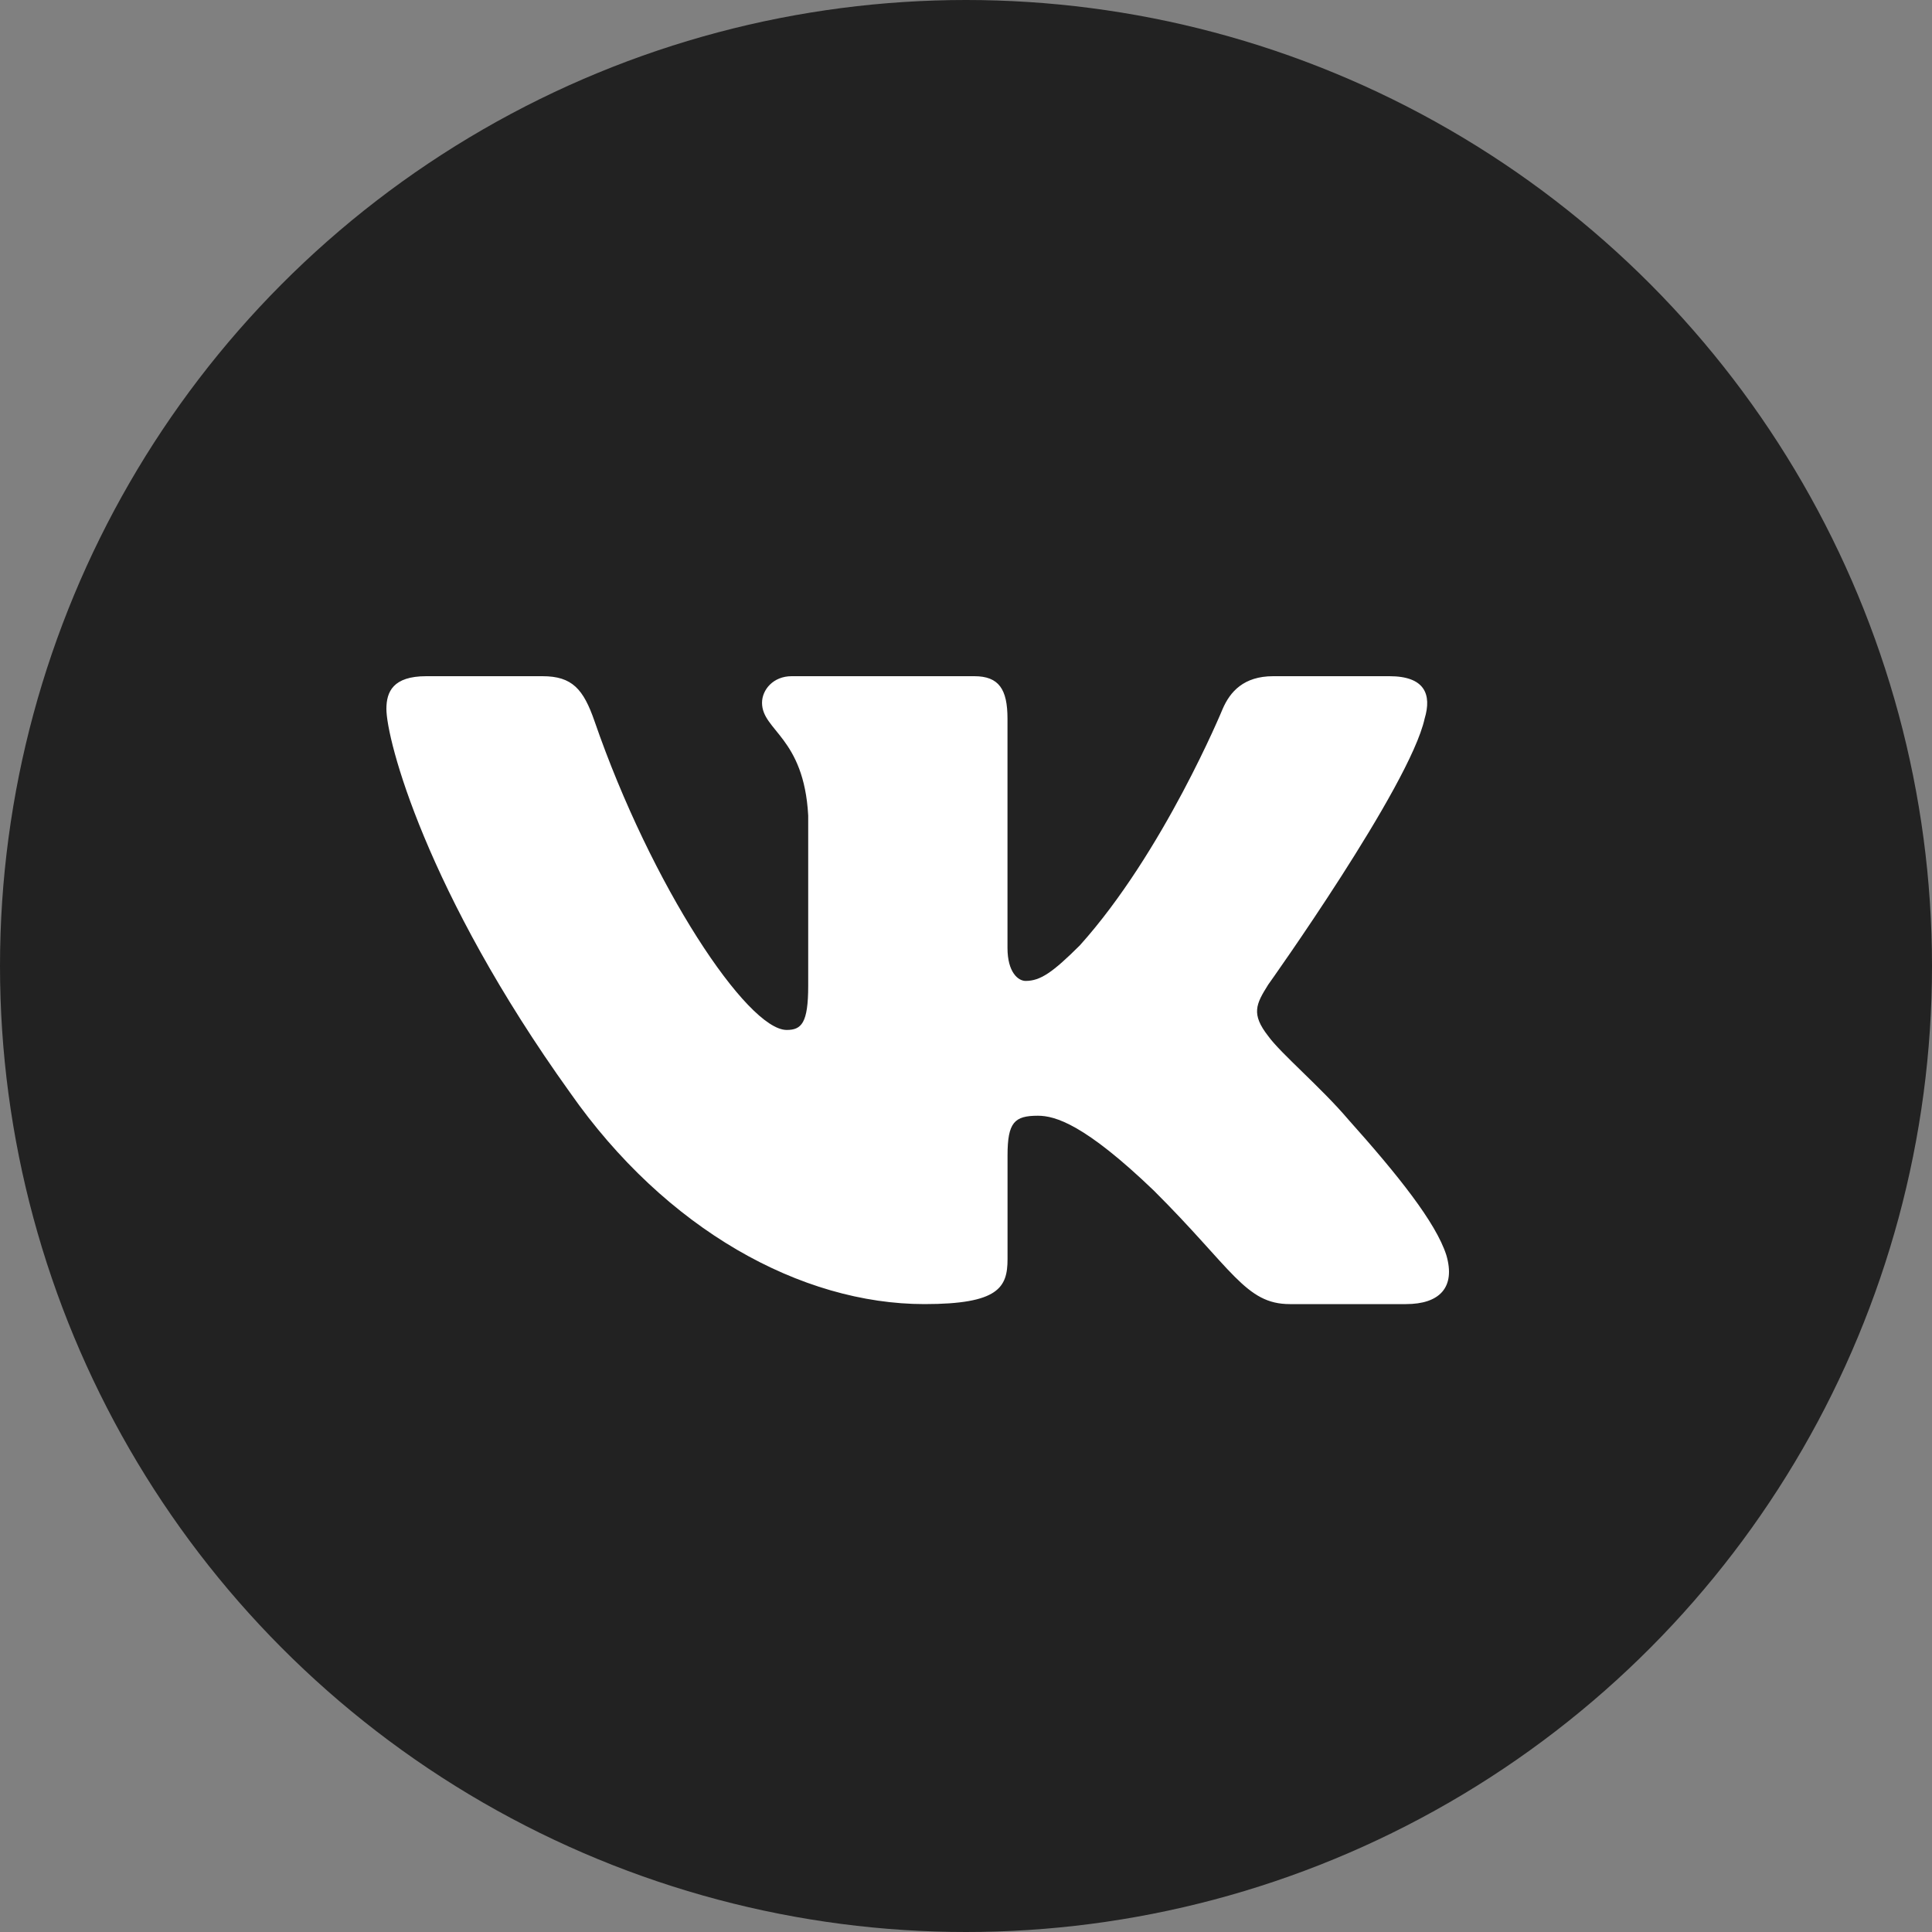
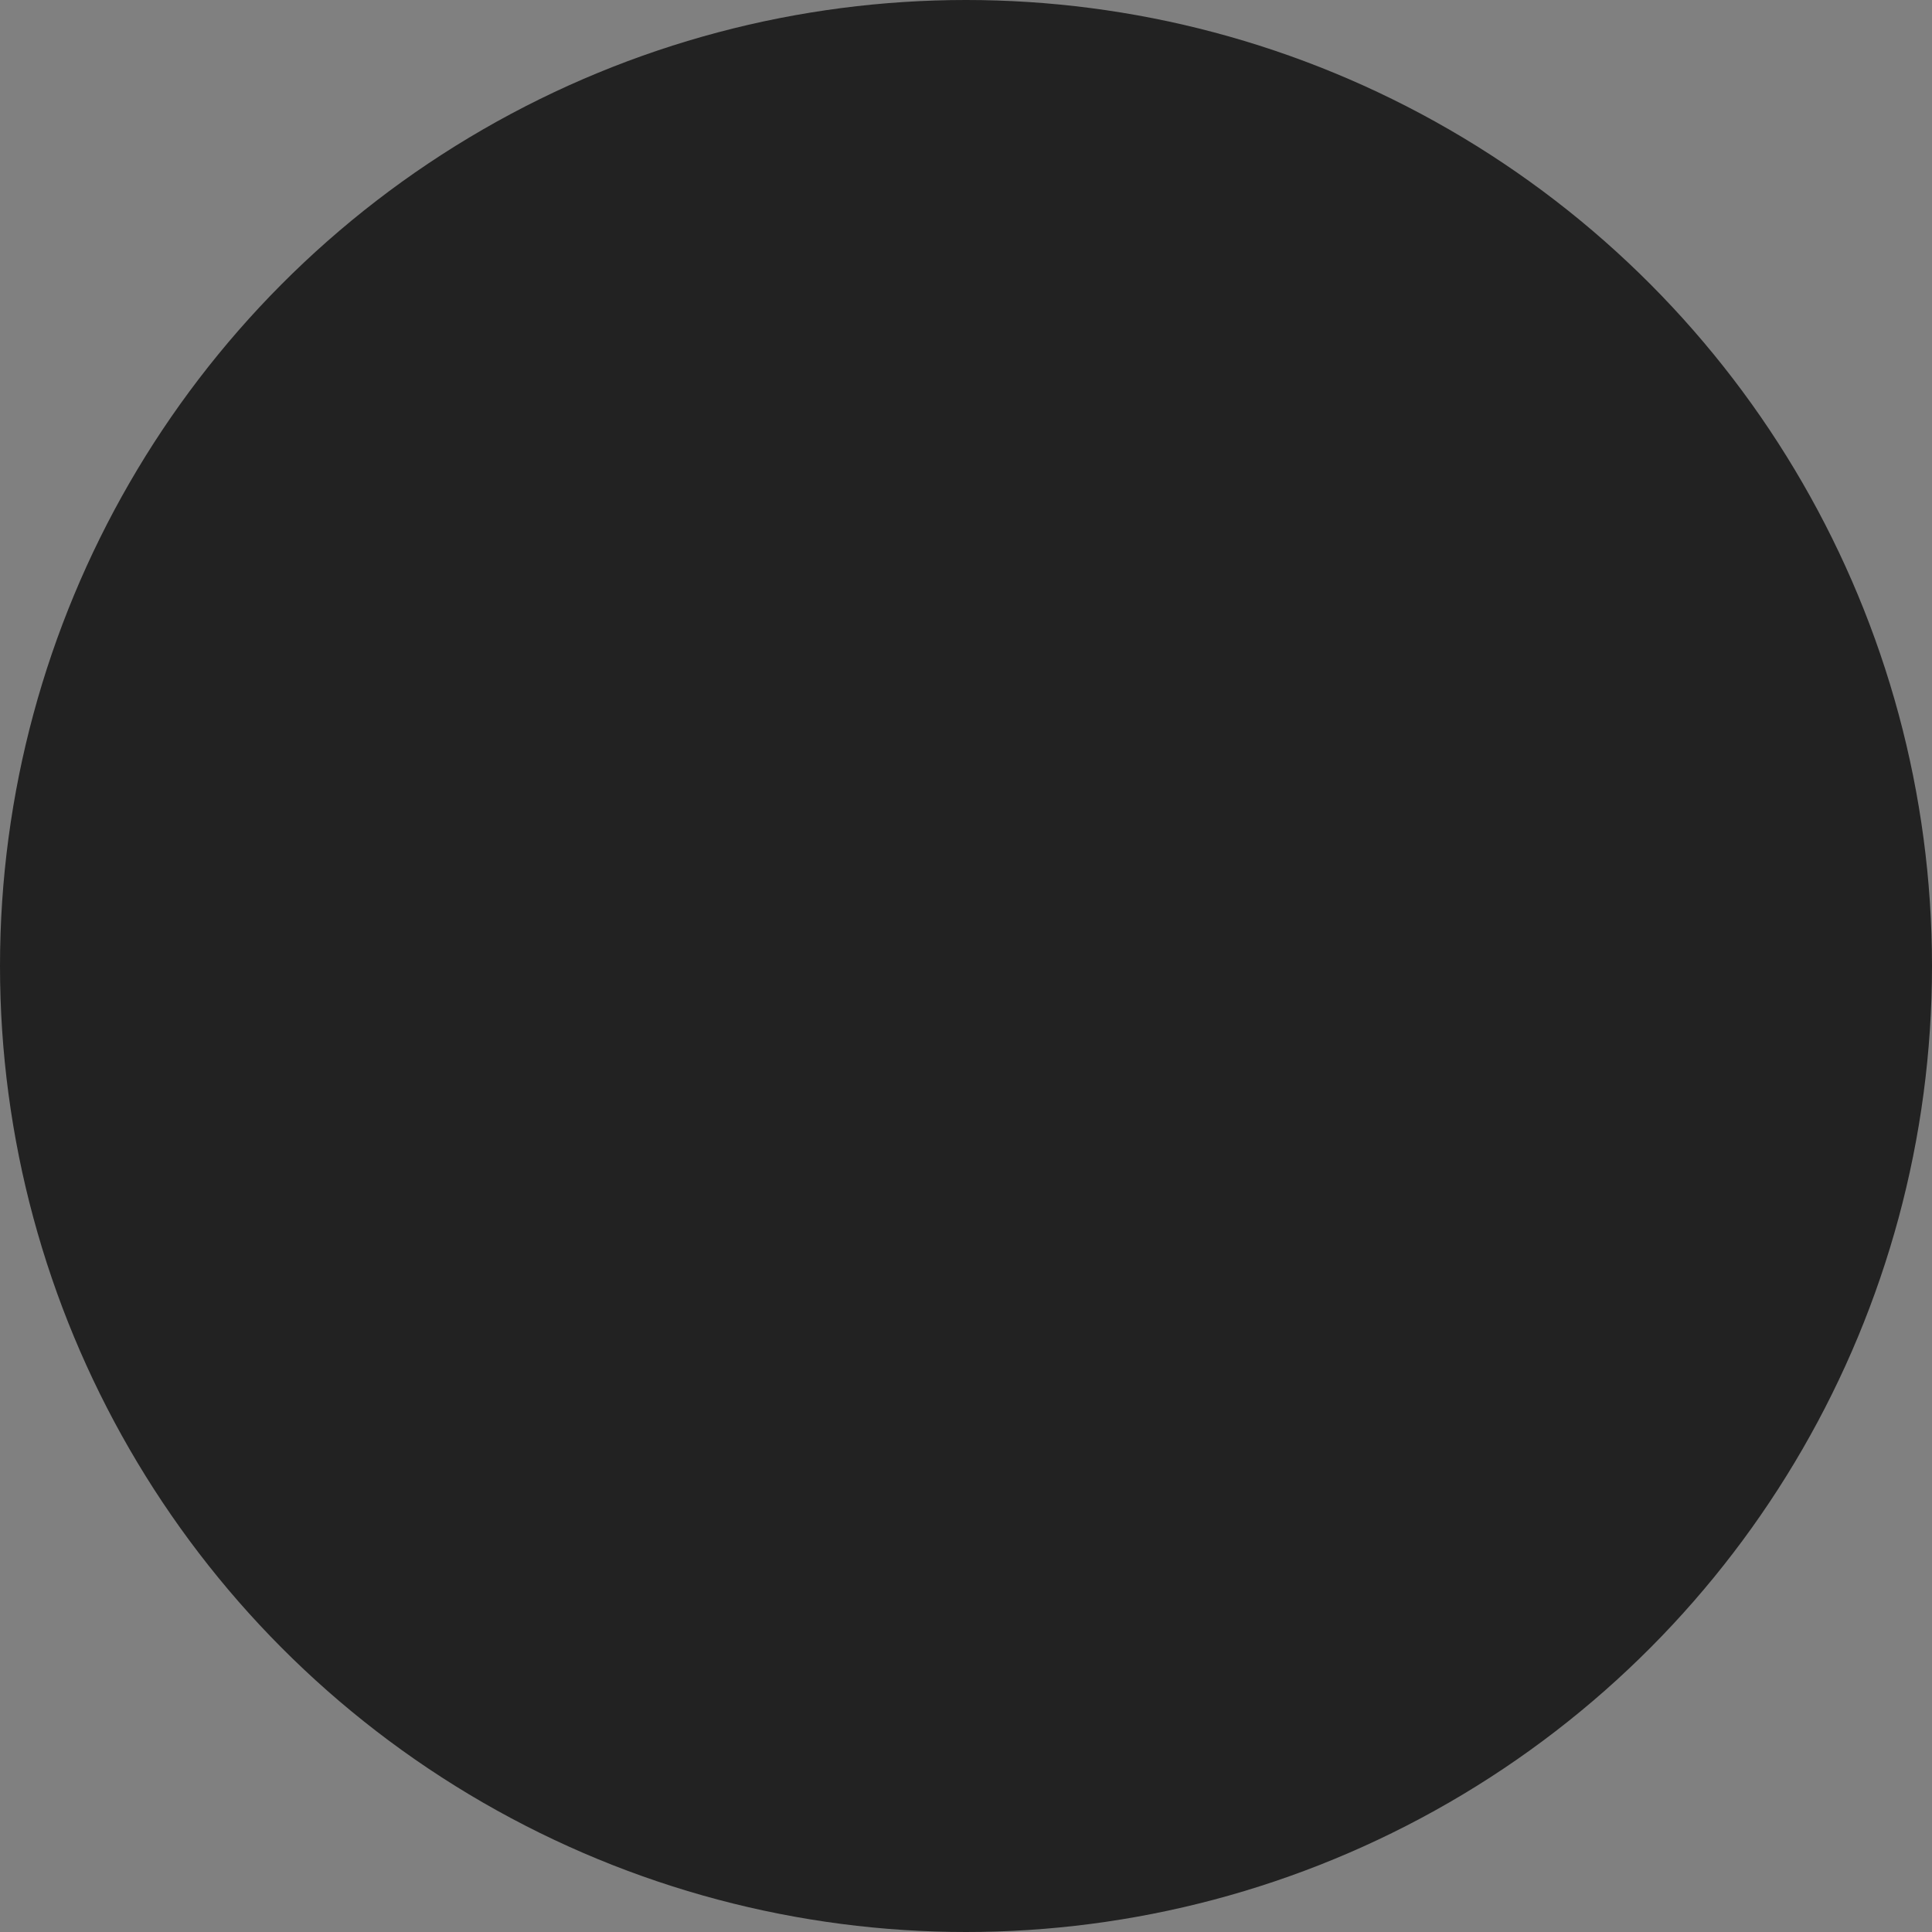
<svg xmlns="http://www.w3.org/2000/svg" width="40" height="40" fill="none">
  <rect width="100%" height="100%" fill="#808080" stroke="none" />
  <circle cx="20" cy="20" r="20" fill="#222" />
-   <path fill-rule="evenodd" clip-rule="evenodd" d="M29.495 14.88c.153-.507 0-.88-.728-.88H26.36c-.611 0-.893.322-1.046.677 0 0-1.224 2.969-2.958 4.897-.561.558-.816.735-1.122.735-.153 0-.375-.177-.375-.684V14.88c0-.609-.177-.88-.687-.88H16.39c-.383 0-.613.283-.613.55 0 .578.867.71.956 2.334v3.527c0 .773-.14.913-.446.913-.816 0-2.8-2.981-3.978-6.393-.23-.663-.462-.931-1.077-.931H8.825c-.687 0-.825.322-.825.677 0 .635.816 3.78 3.8 7.941C13.787 25.46 16.59 27 19.14 27c1.53 0 1.72-.342 1.72-.931V23.92c0-.684.144-.82.628-.82.358 0 .97.177 2.398 1.547C25.517 26.27 25.786 27 26.704 27h2.407c.688 0 1.032-.342.833-1.017-.217-.673-.996-1.65-2.03-2.806-.56-.66-1.402-1.37-1.657-1.726-.357-.457-.255-.66 0-1.065 0 0 2.932-4.11 3.238-5.506z" fill="#fff" />
</svg>